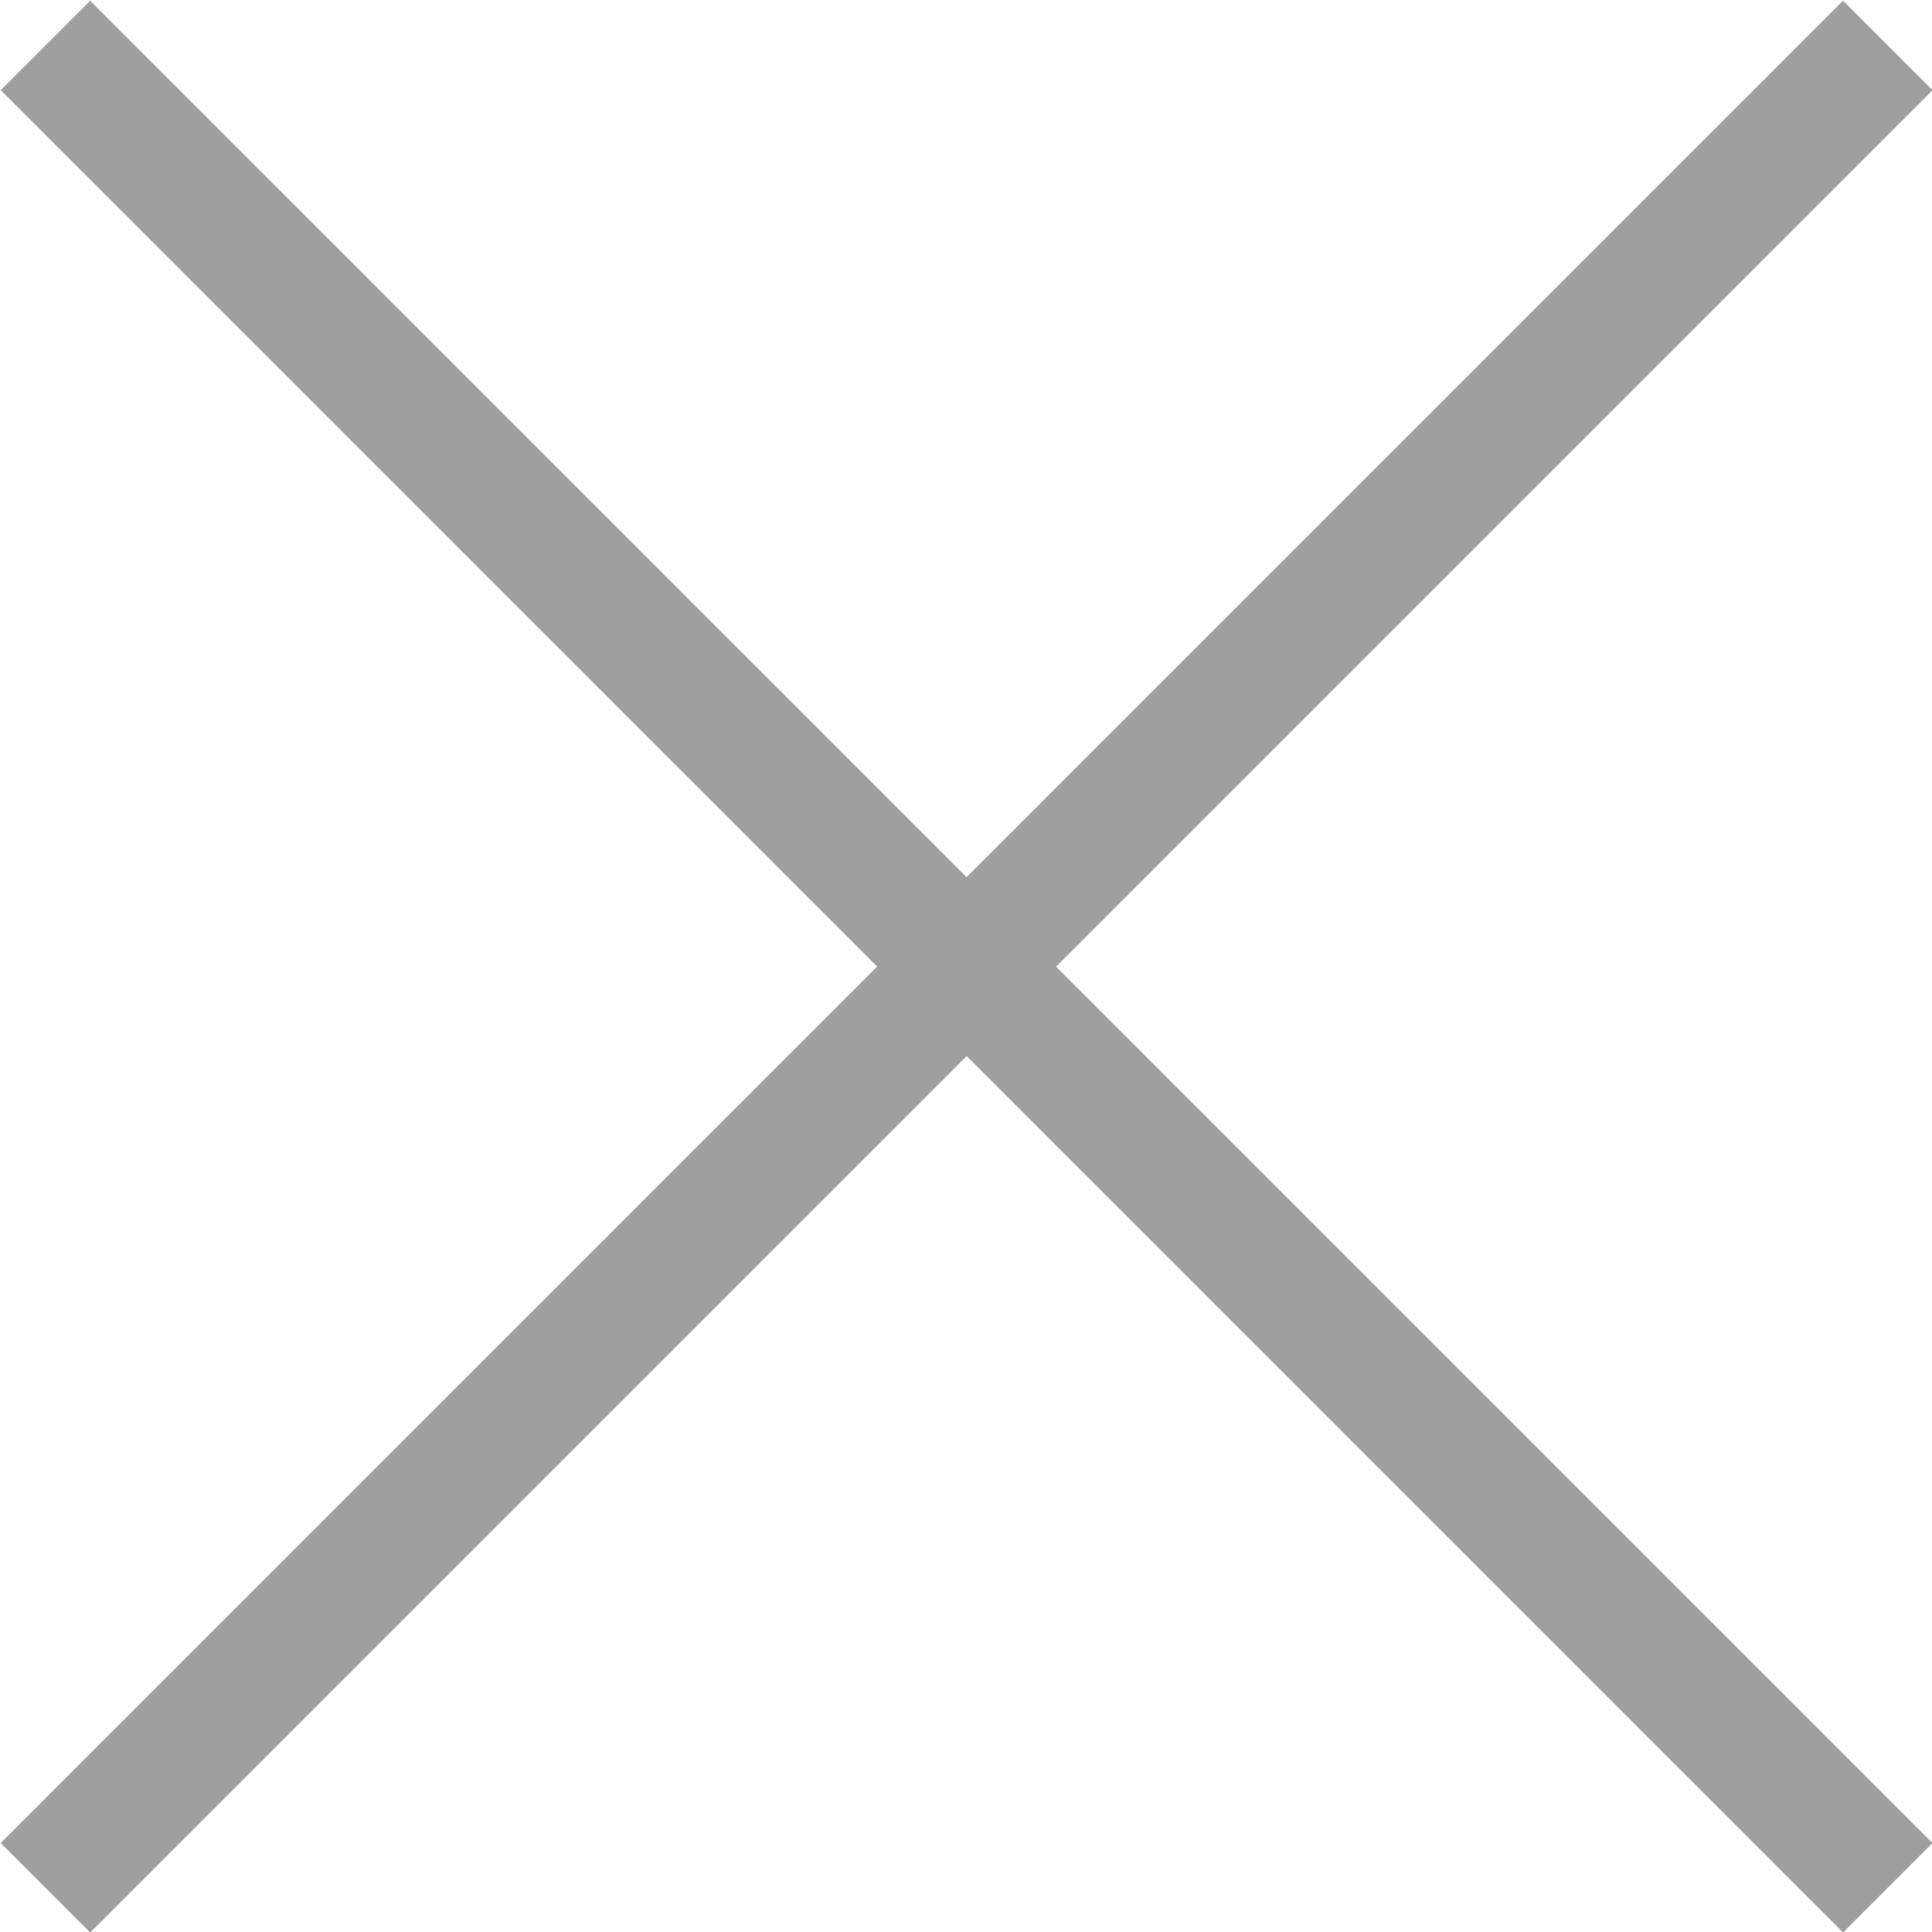
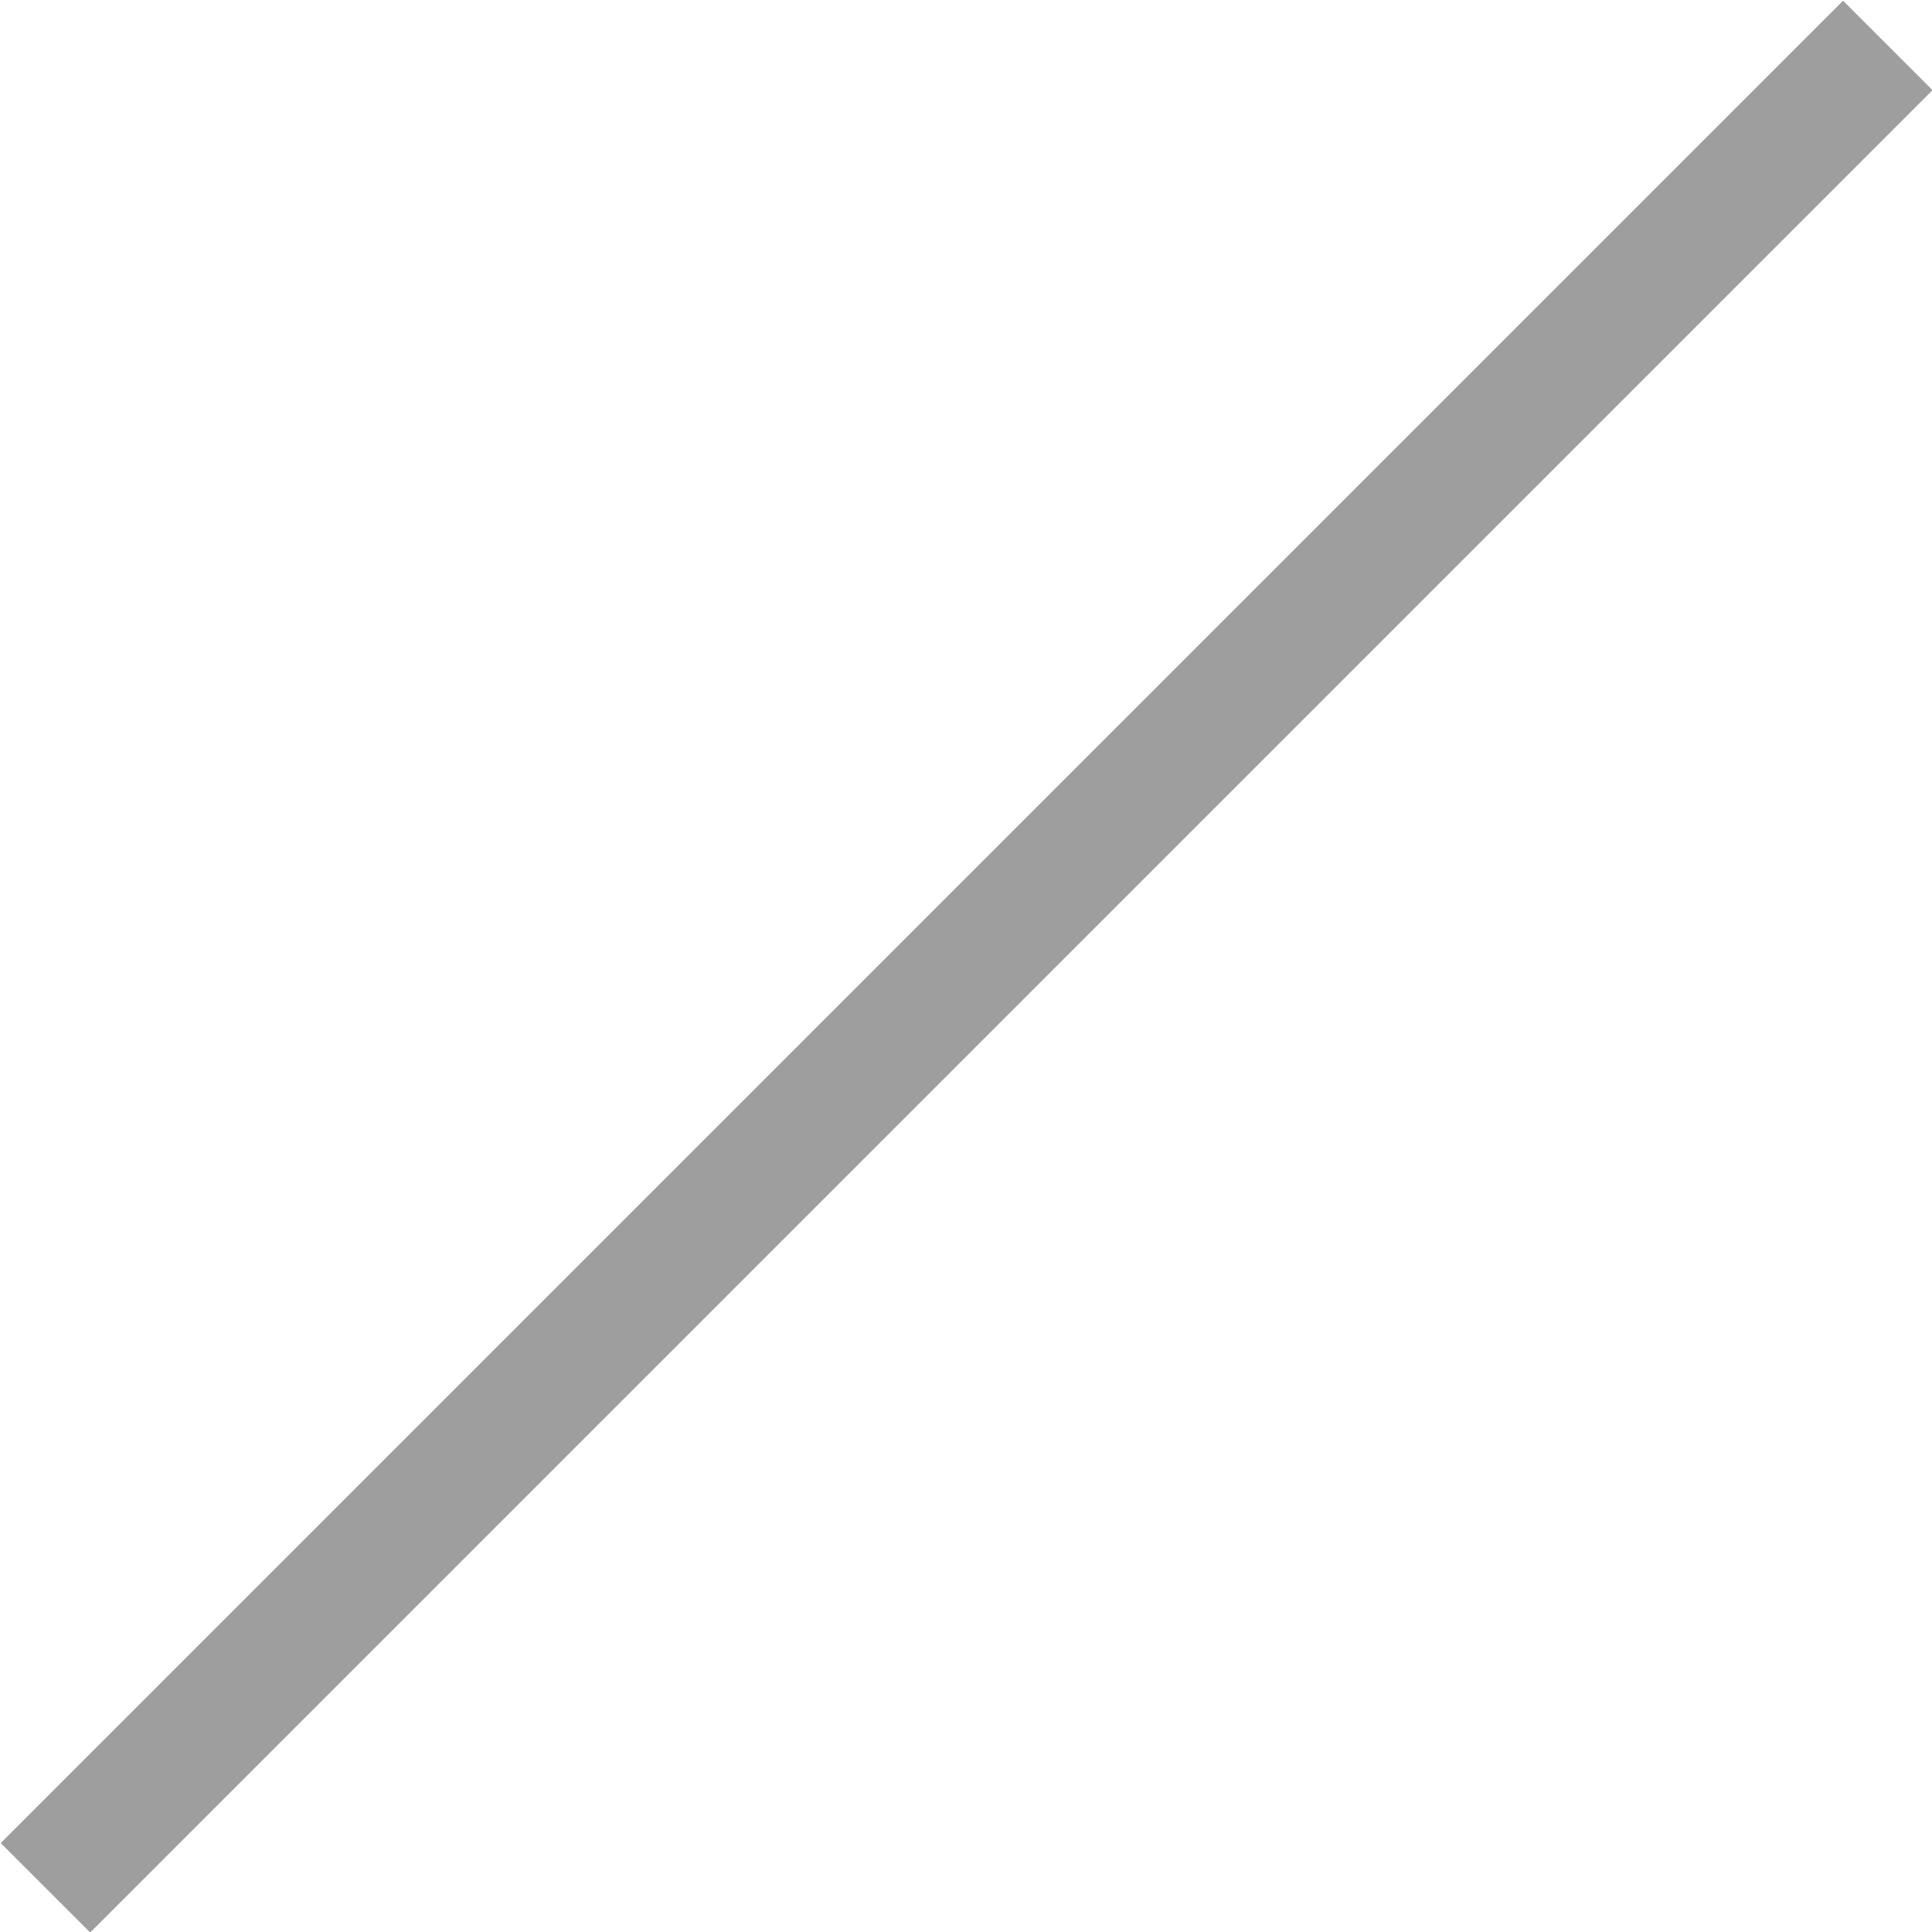
<svg xmlns="http://www.w3.org/2000/svg" id="Layer_2" data-name="Layer 2" viewBox="0 0 15.73 15.73">
  <defs>
    <style>
      .cls-1 {
        fill: none;
        stroke: #9e9e9f;
        stroke-miterlimit: 10;
        stroke-width: 1.03px;
      }
    </style>
  </defs>
  <g id="_モーダルWindow" data-name="モーダルWindow">
    <g>
-       <line class="cls-1" x1=".37" y1=".37" x2="15.37" y2="15.37" />
      <line class="cls-1" x1="15.37" y1=".37" x2=".37" y2="15.37" />
    </g>
  </g>
</svg>